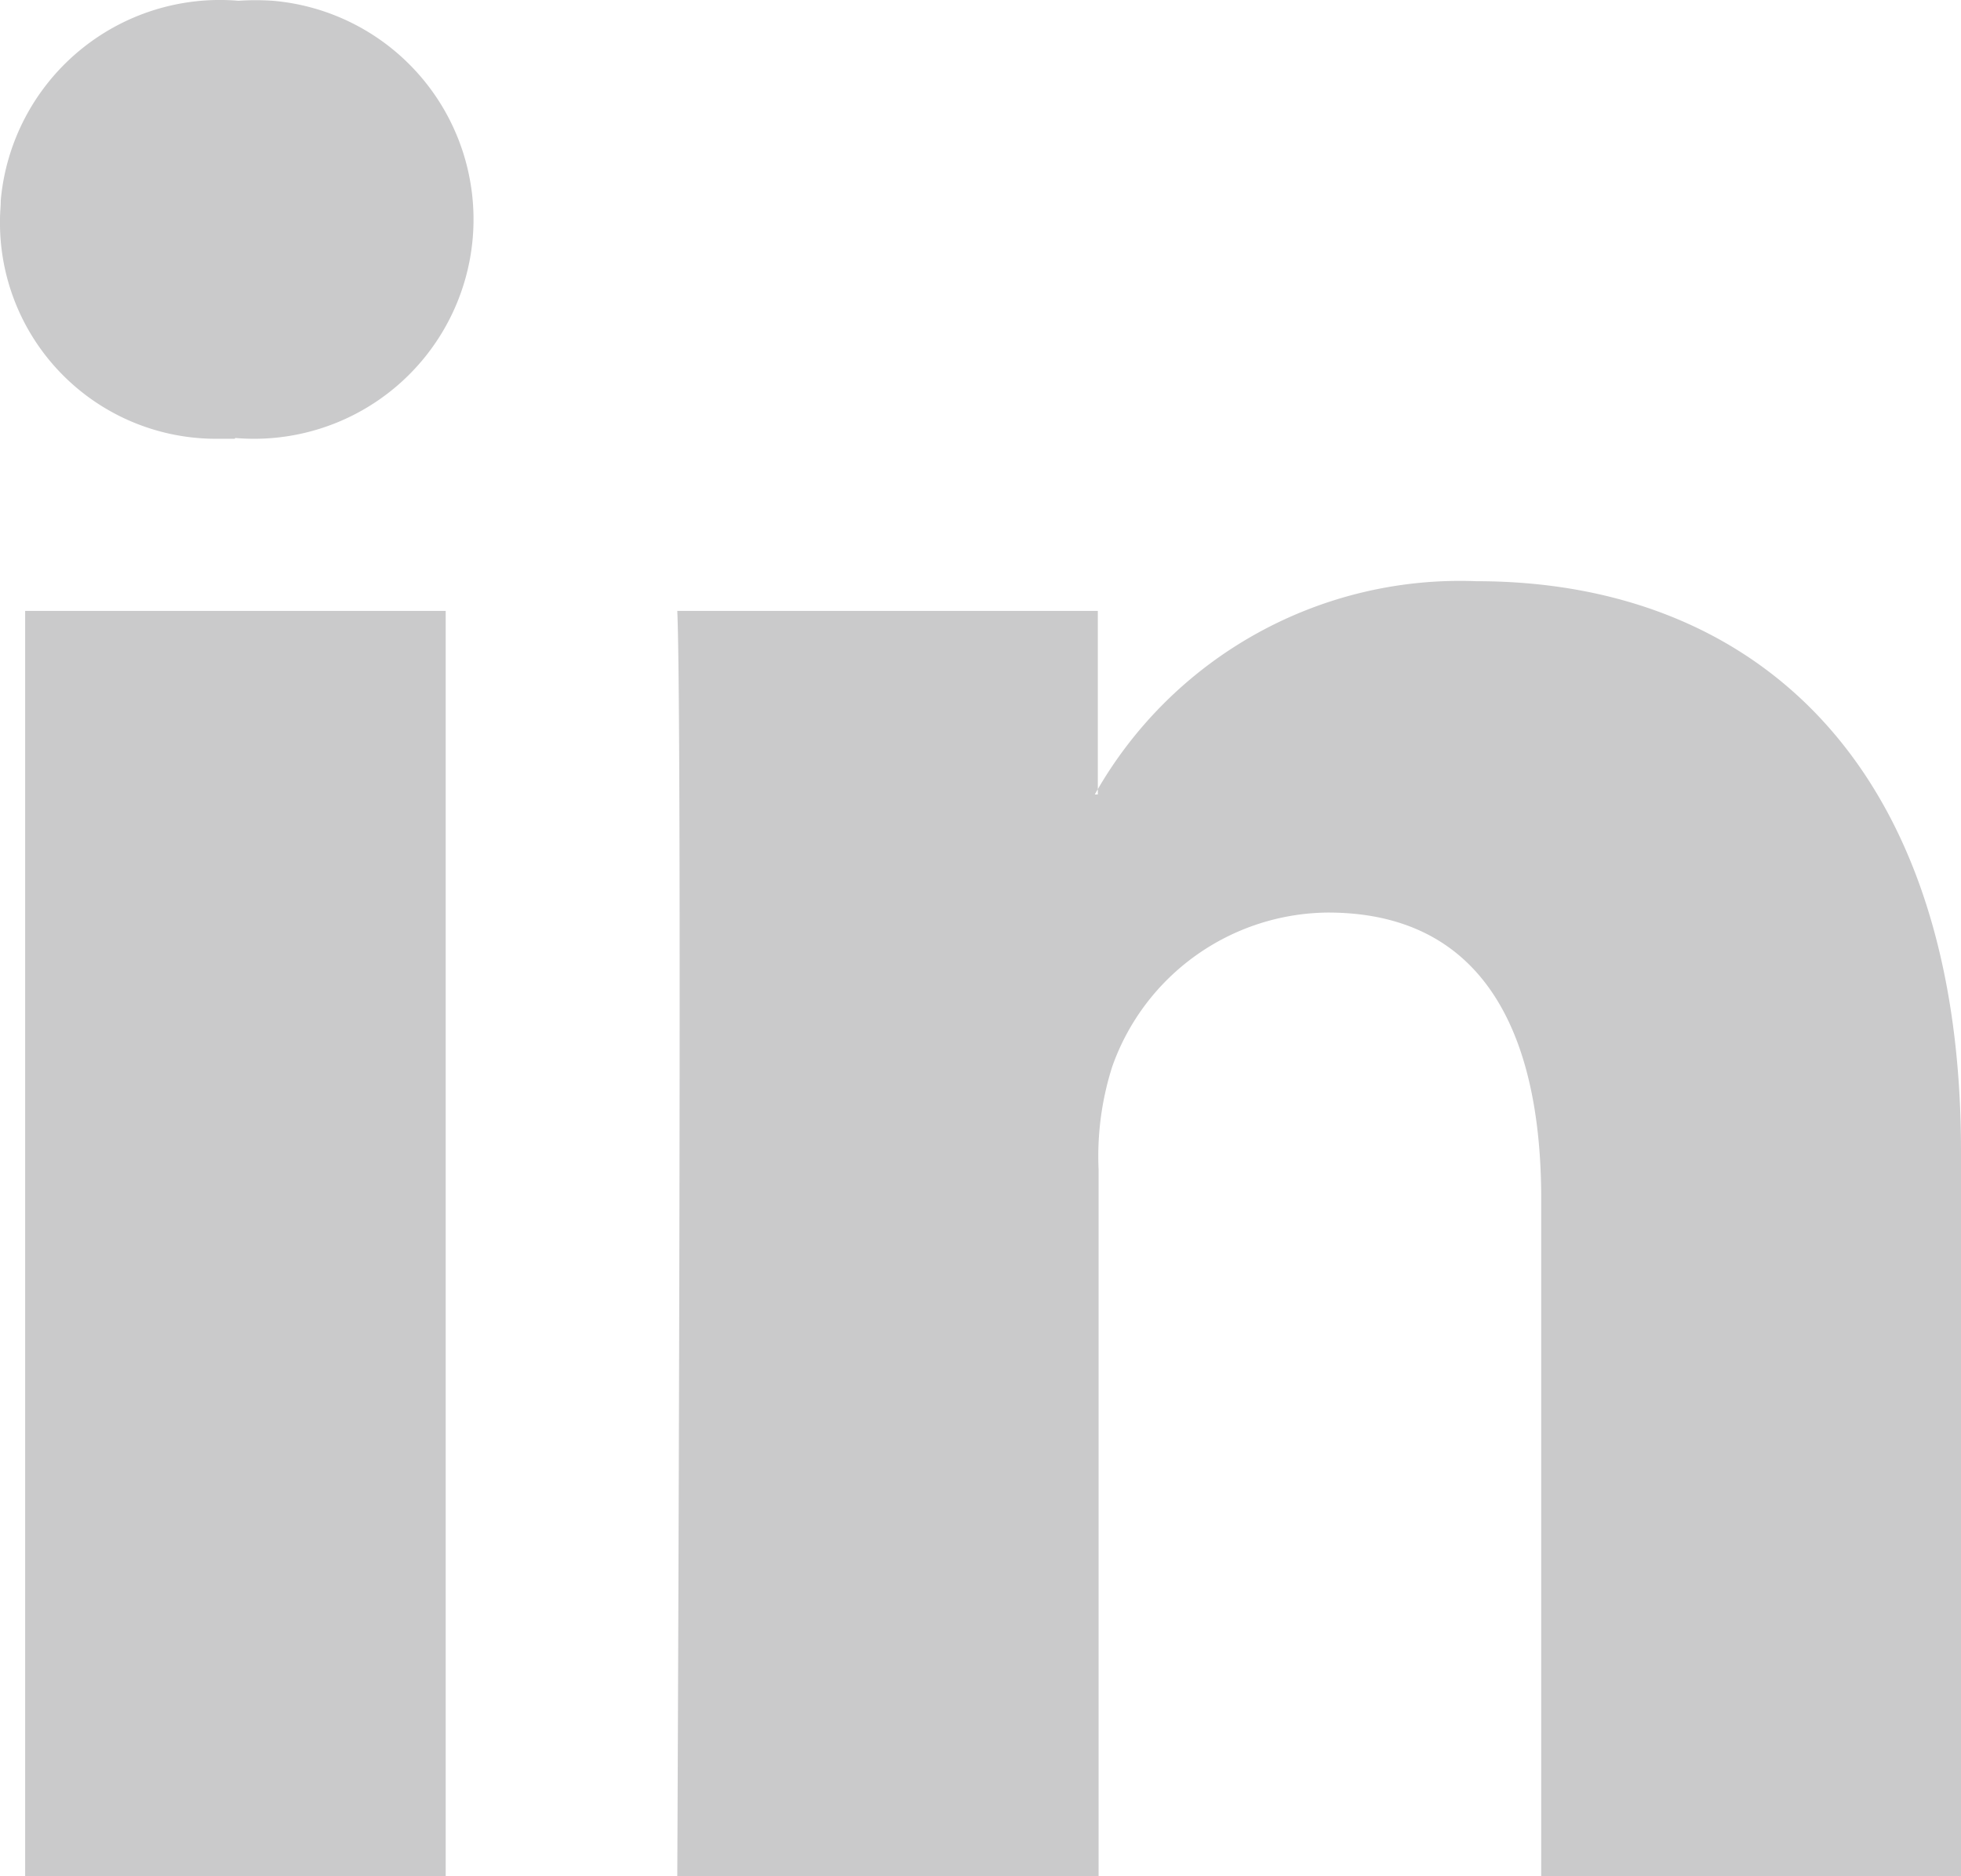
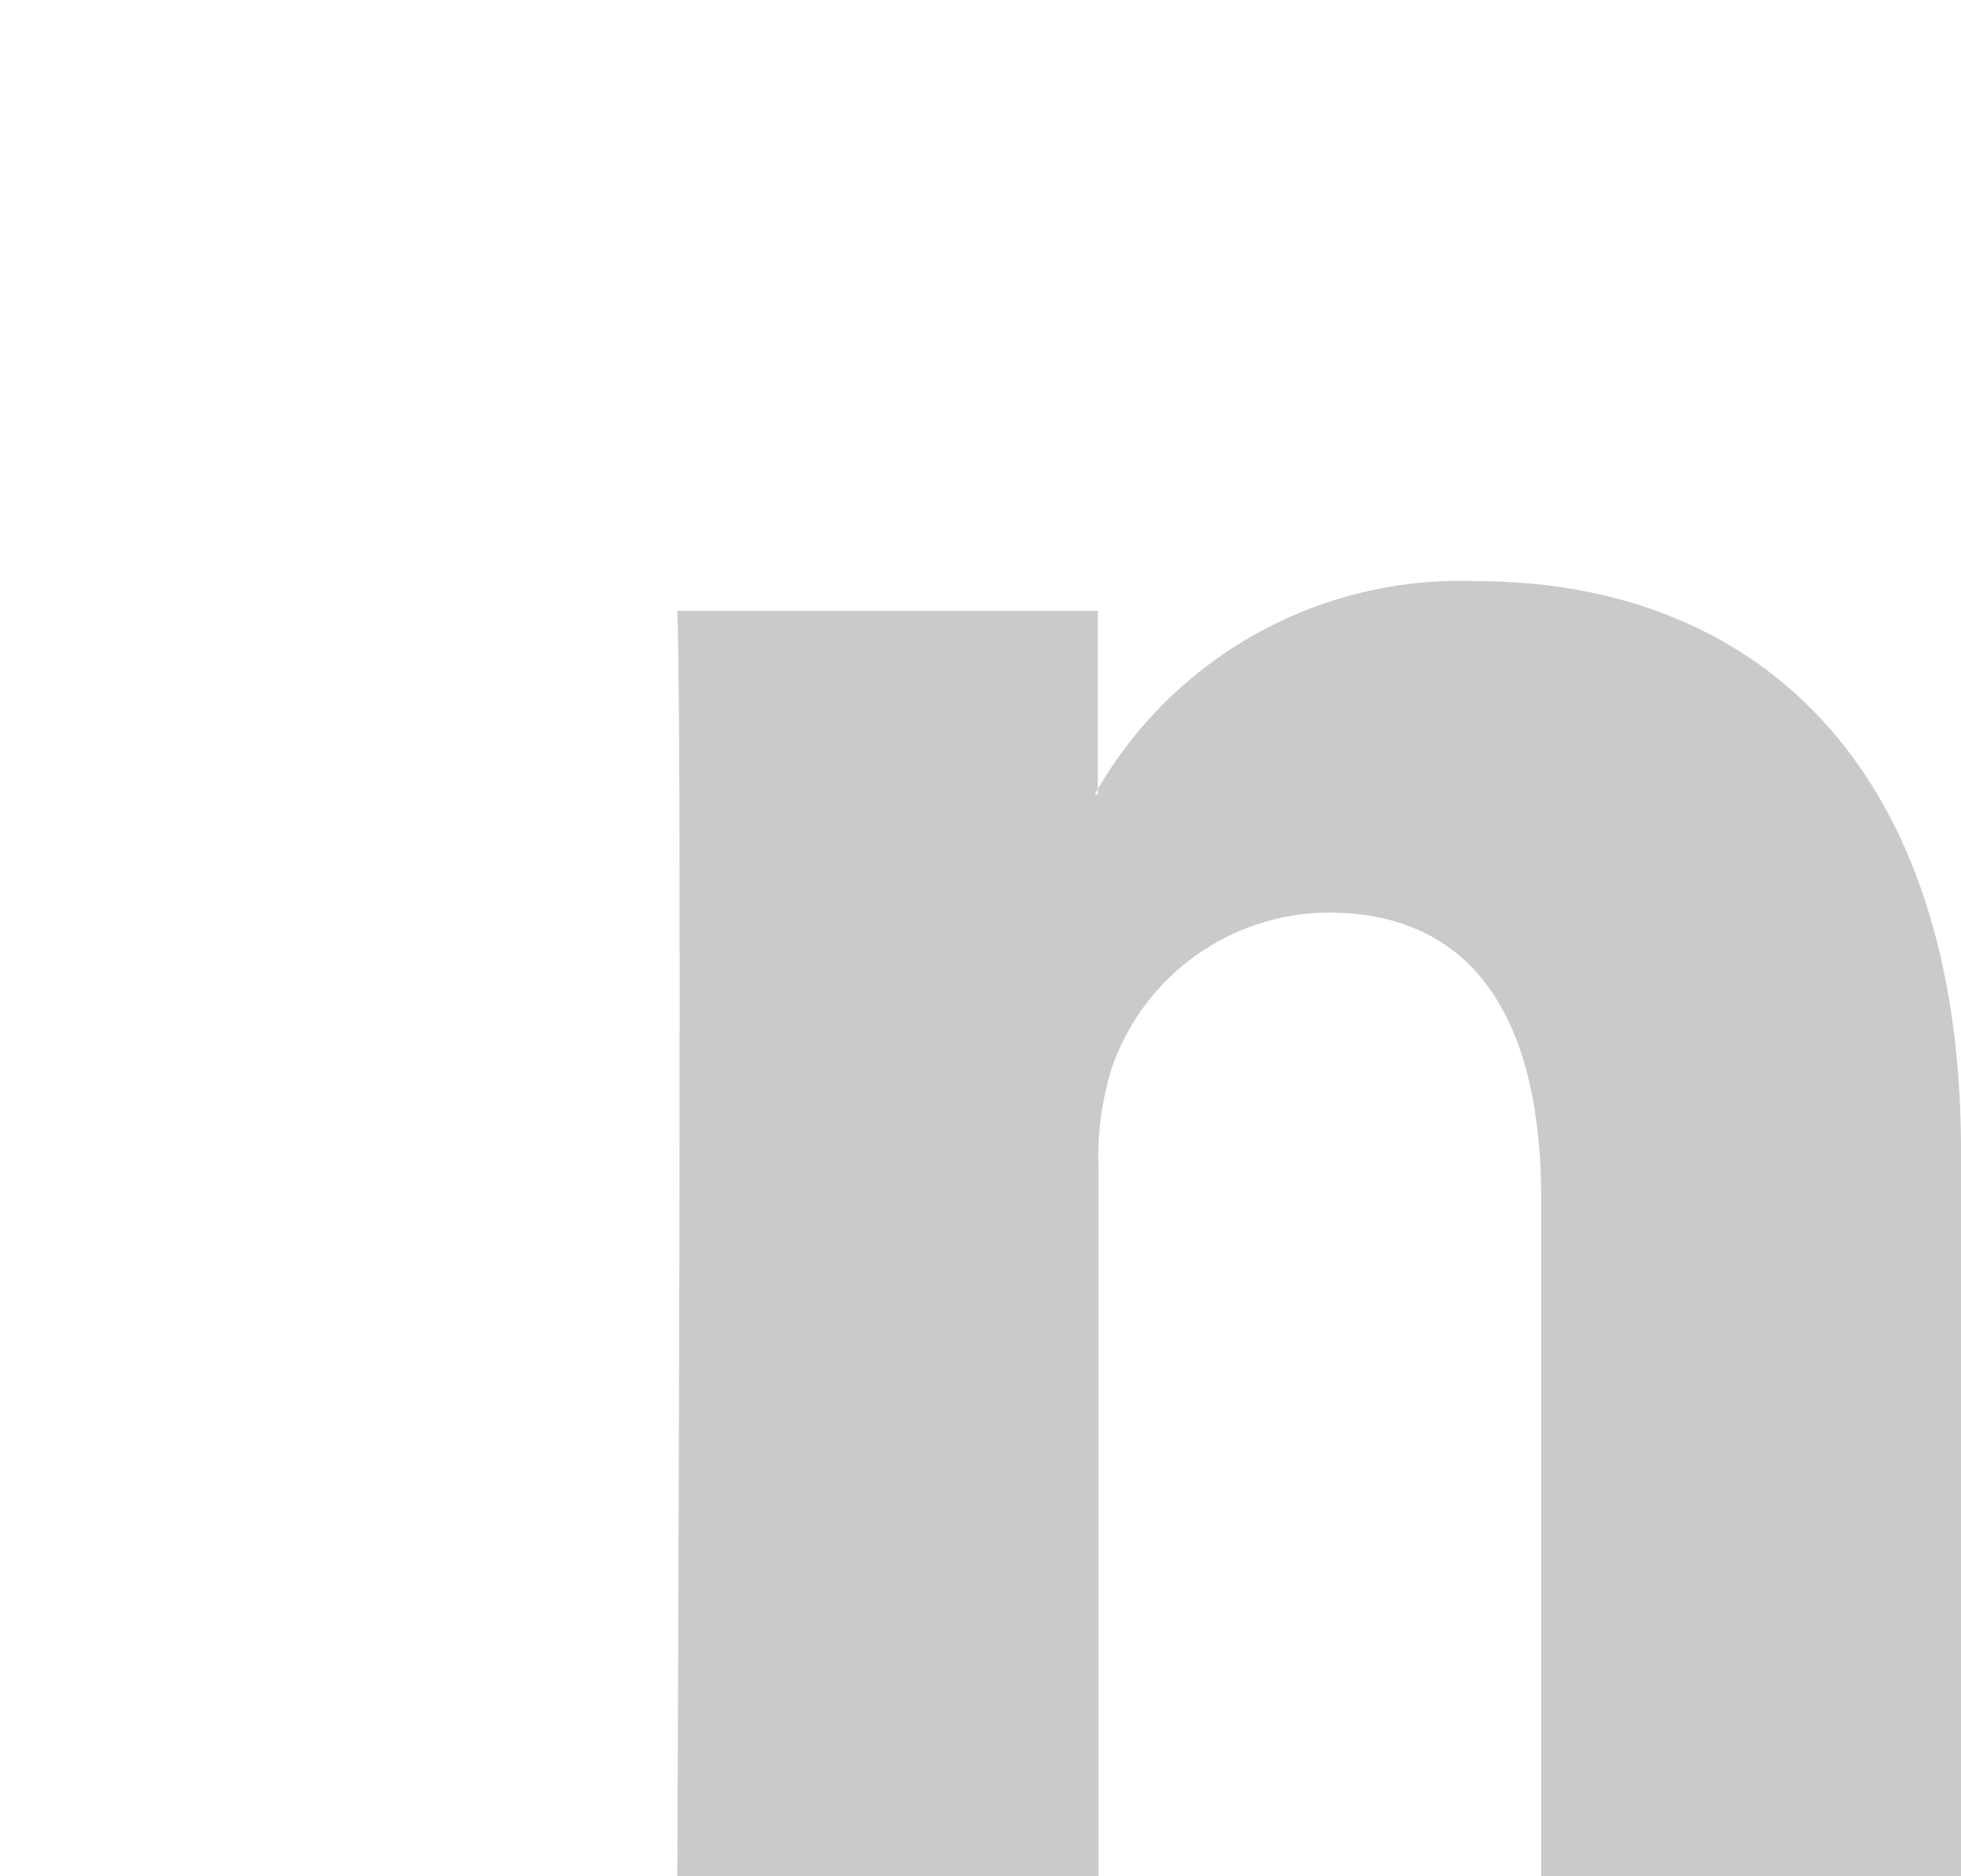
<svg xmlns="http://www.w3.org/2000/svg" width="25.74" height="24.63" viewBox="0 0 25.74 24.63">
  <g id="Ebene_1" data-name="Ebene 1" transform="translate(0 0)">
-     <path id="Pfad_138" data-name="Pfad 138" d="M5.85,8.02H.33V24.63H5.85ZM3.09,5.75A2.88,2.88,0,0,0,3.58.01a3.379,3.379,0,0,0-.45,0A2.888,2.888,0,0,0,.01,2.63c0,.08-.01.16-.01.25A2.836,2.836,0,0,0,2.79,5.76h.29Z" fill="#cacacb" fill-rule="evenodd" />
    <path id="Pfad_139" data-name="Pfad 139" d="M8.9,24.63h5.52V15.35A3.865,3.865,0,0,1,14.6,14a3.03,3.03,0,0,1,2.83-2.02c2,0,2.8,1.52,2.8,3.76v8.89h5.51V15.11c0-5.1-2.73-7.48-6.36-7.48a5.5,5.5,0,0,0-5.01,2.8h.04V8.02H8.89c.07,1.56,0,16.61,0,16.61Z" fill="#cacacb" fill-rule="evenodd" />
  </g>
</svg>